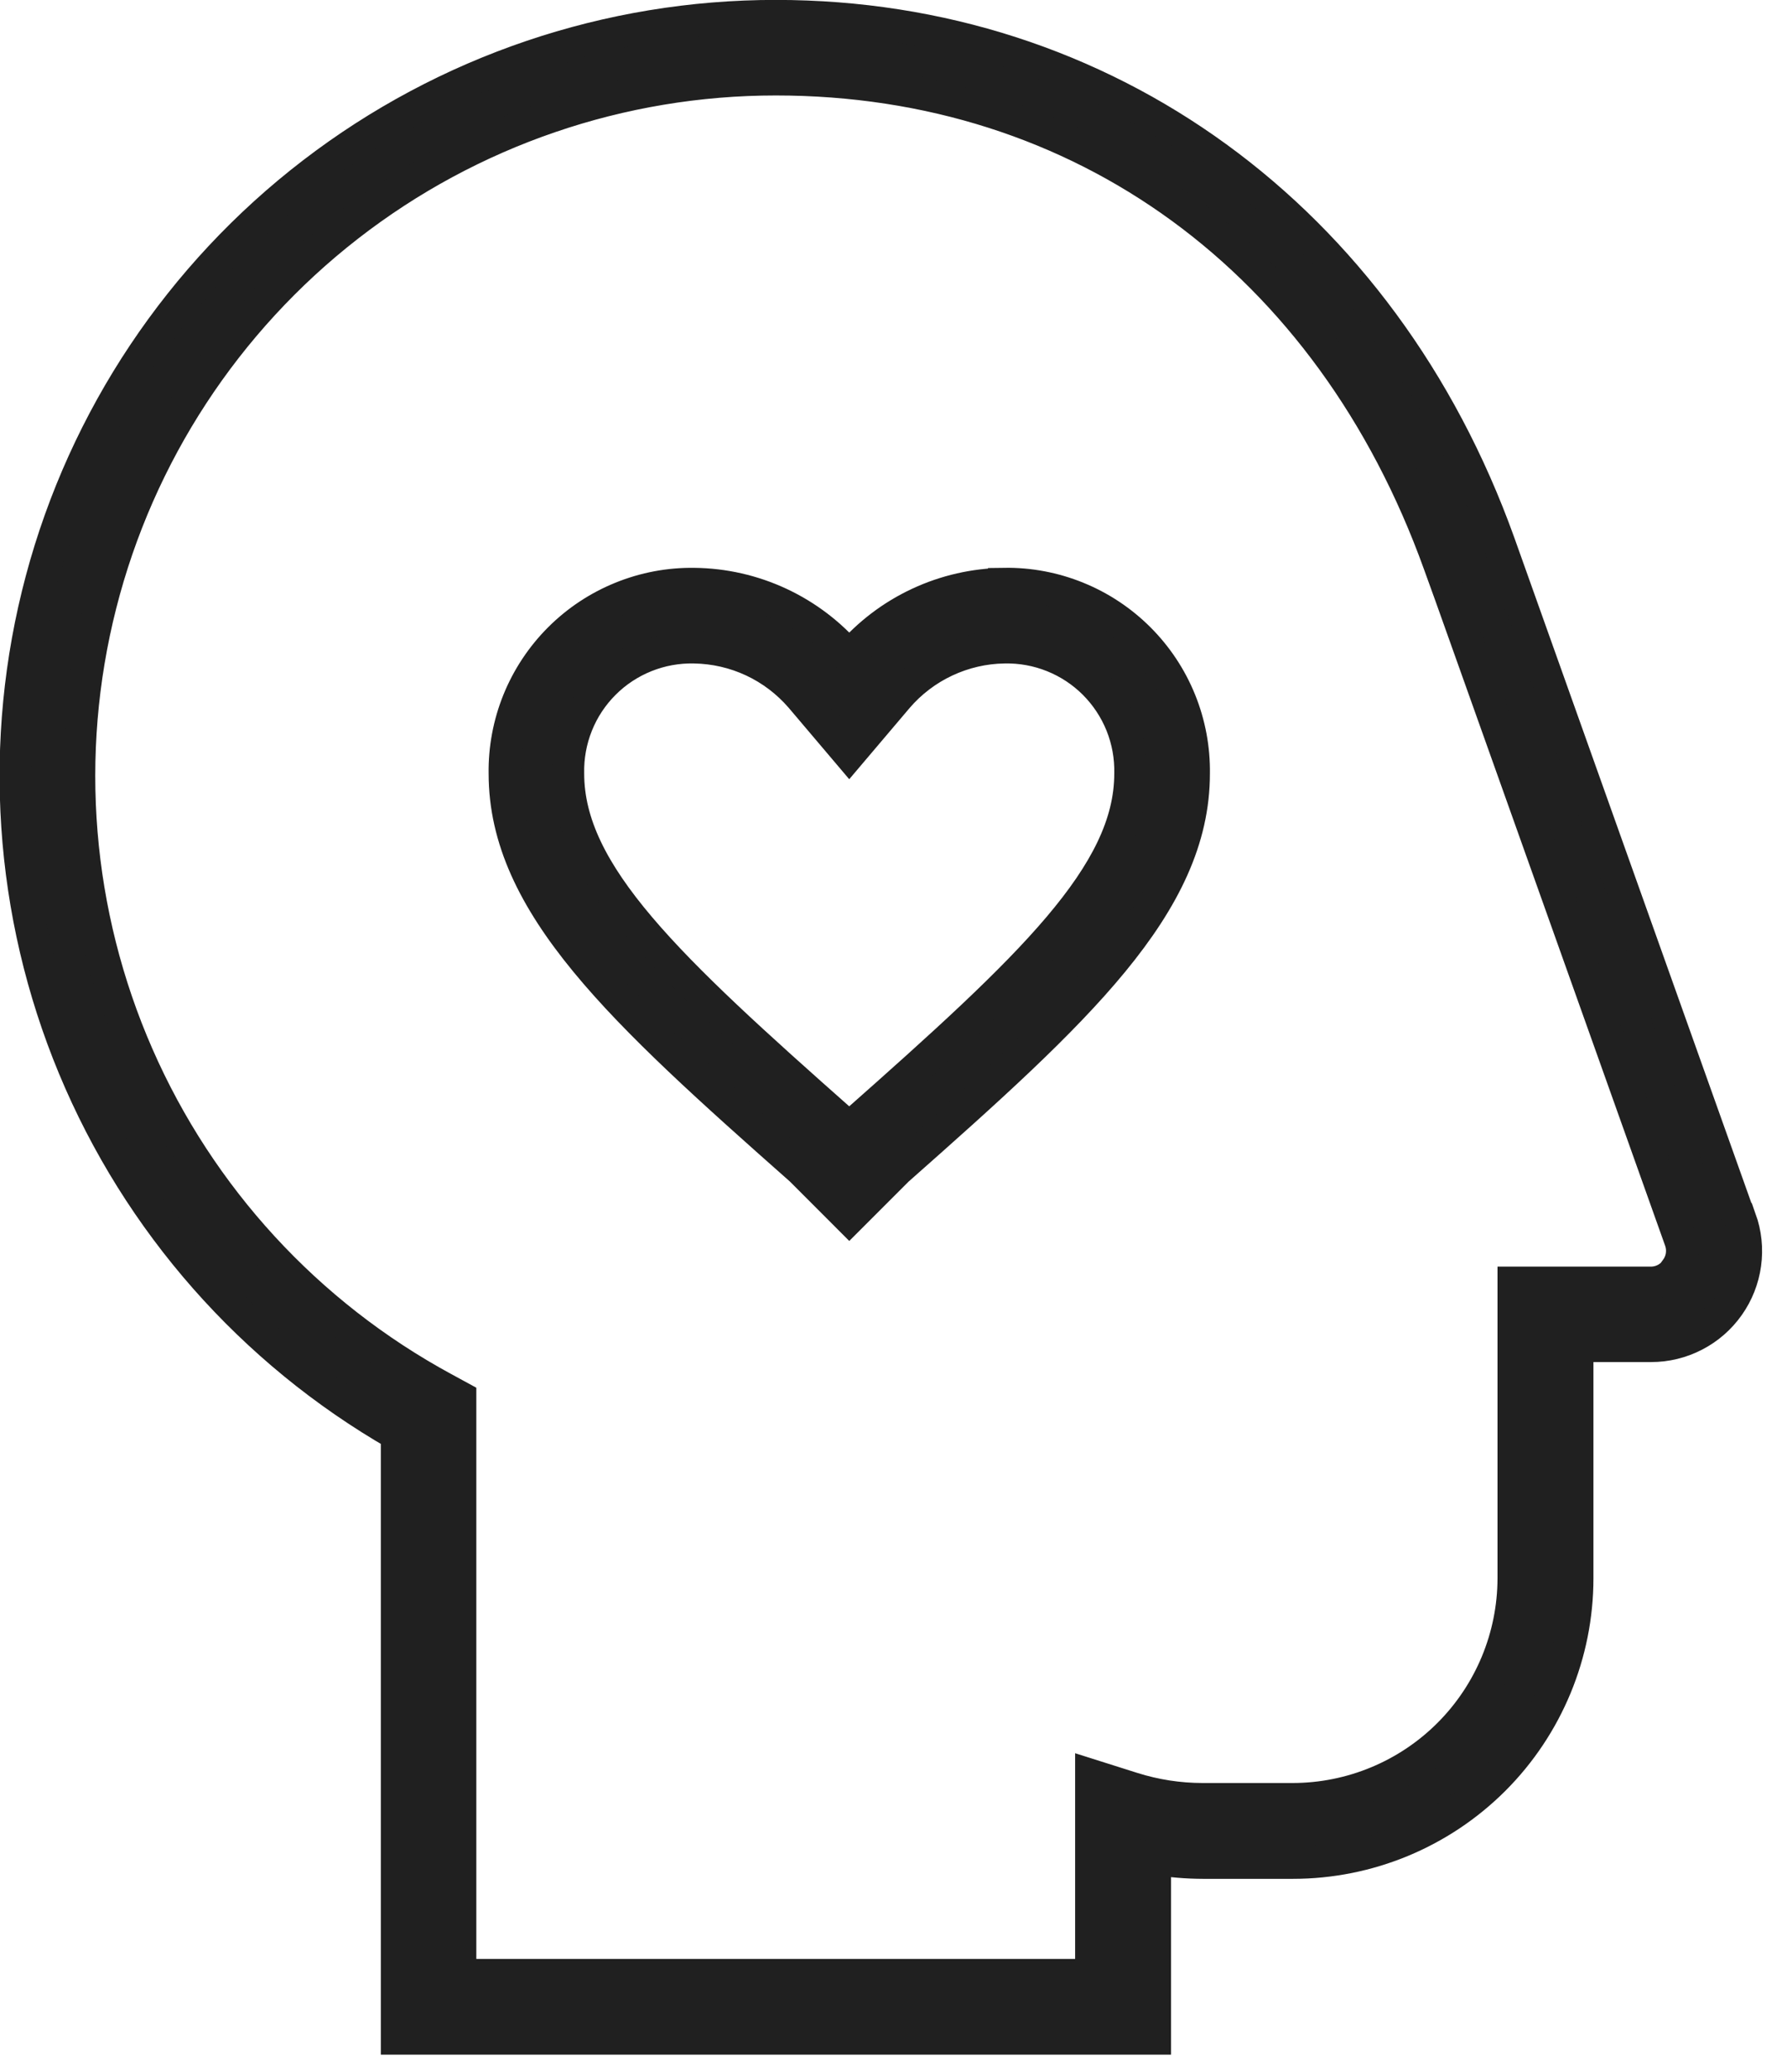
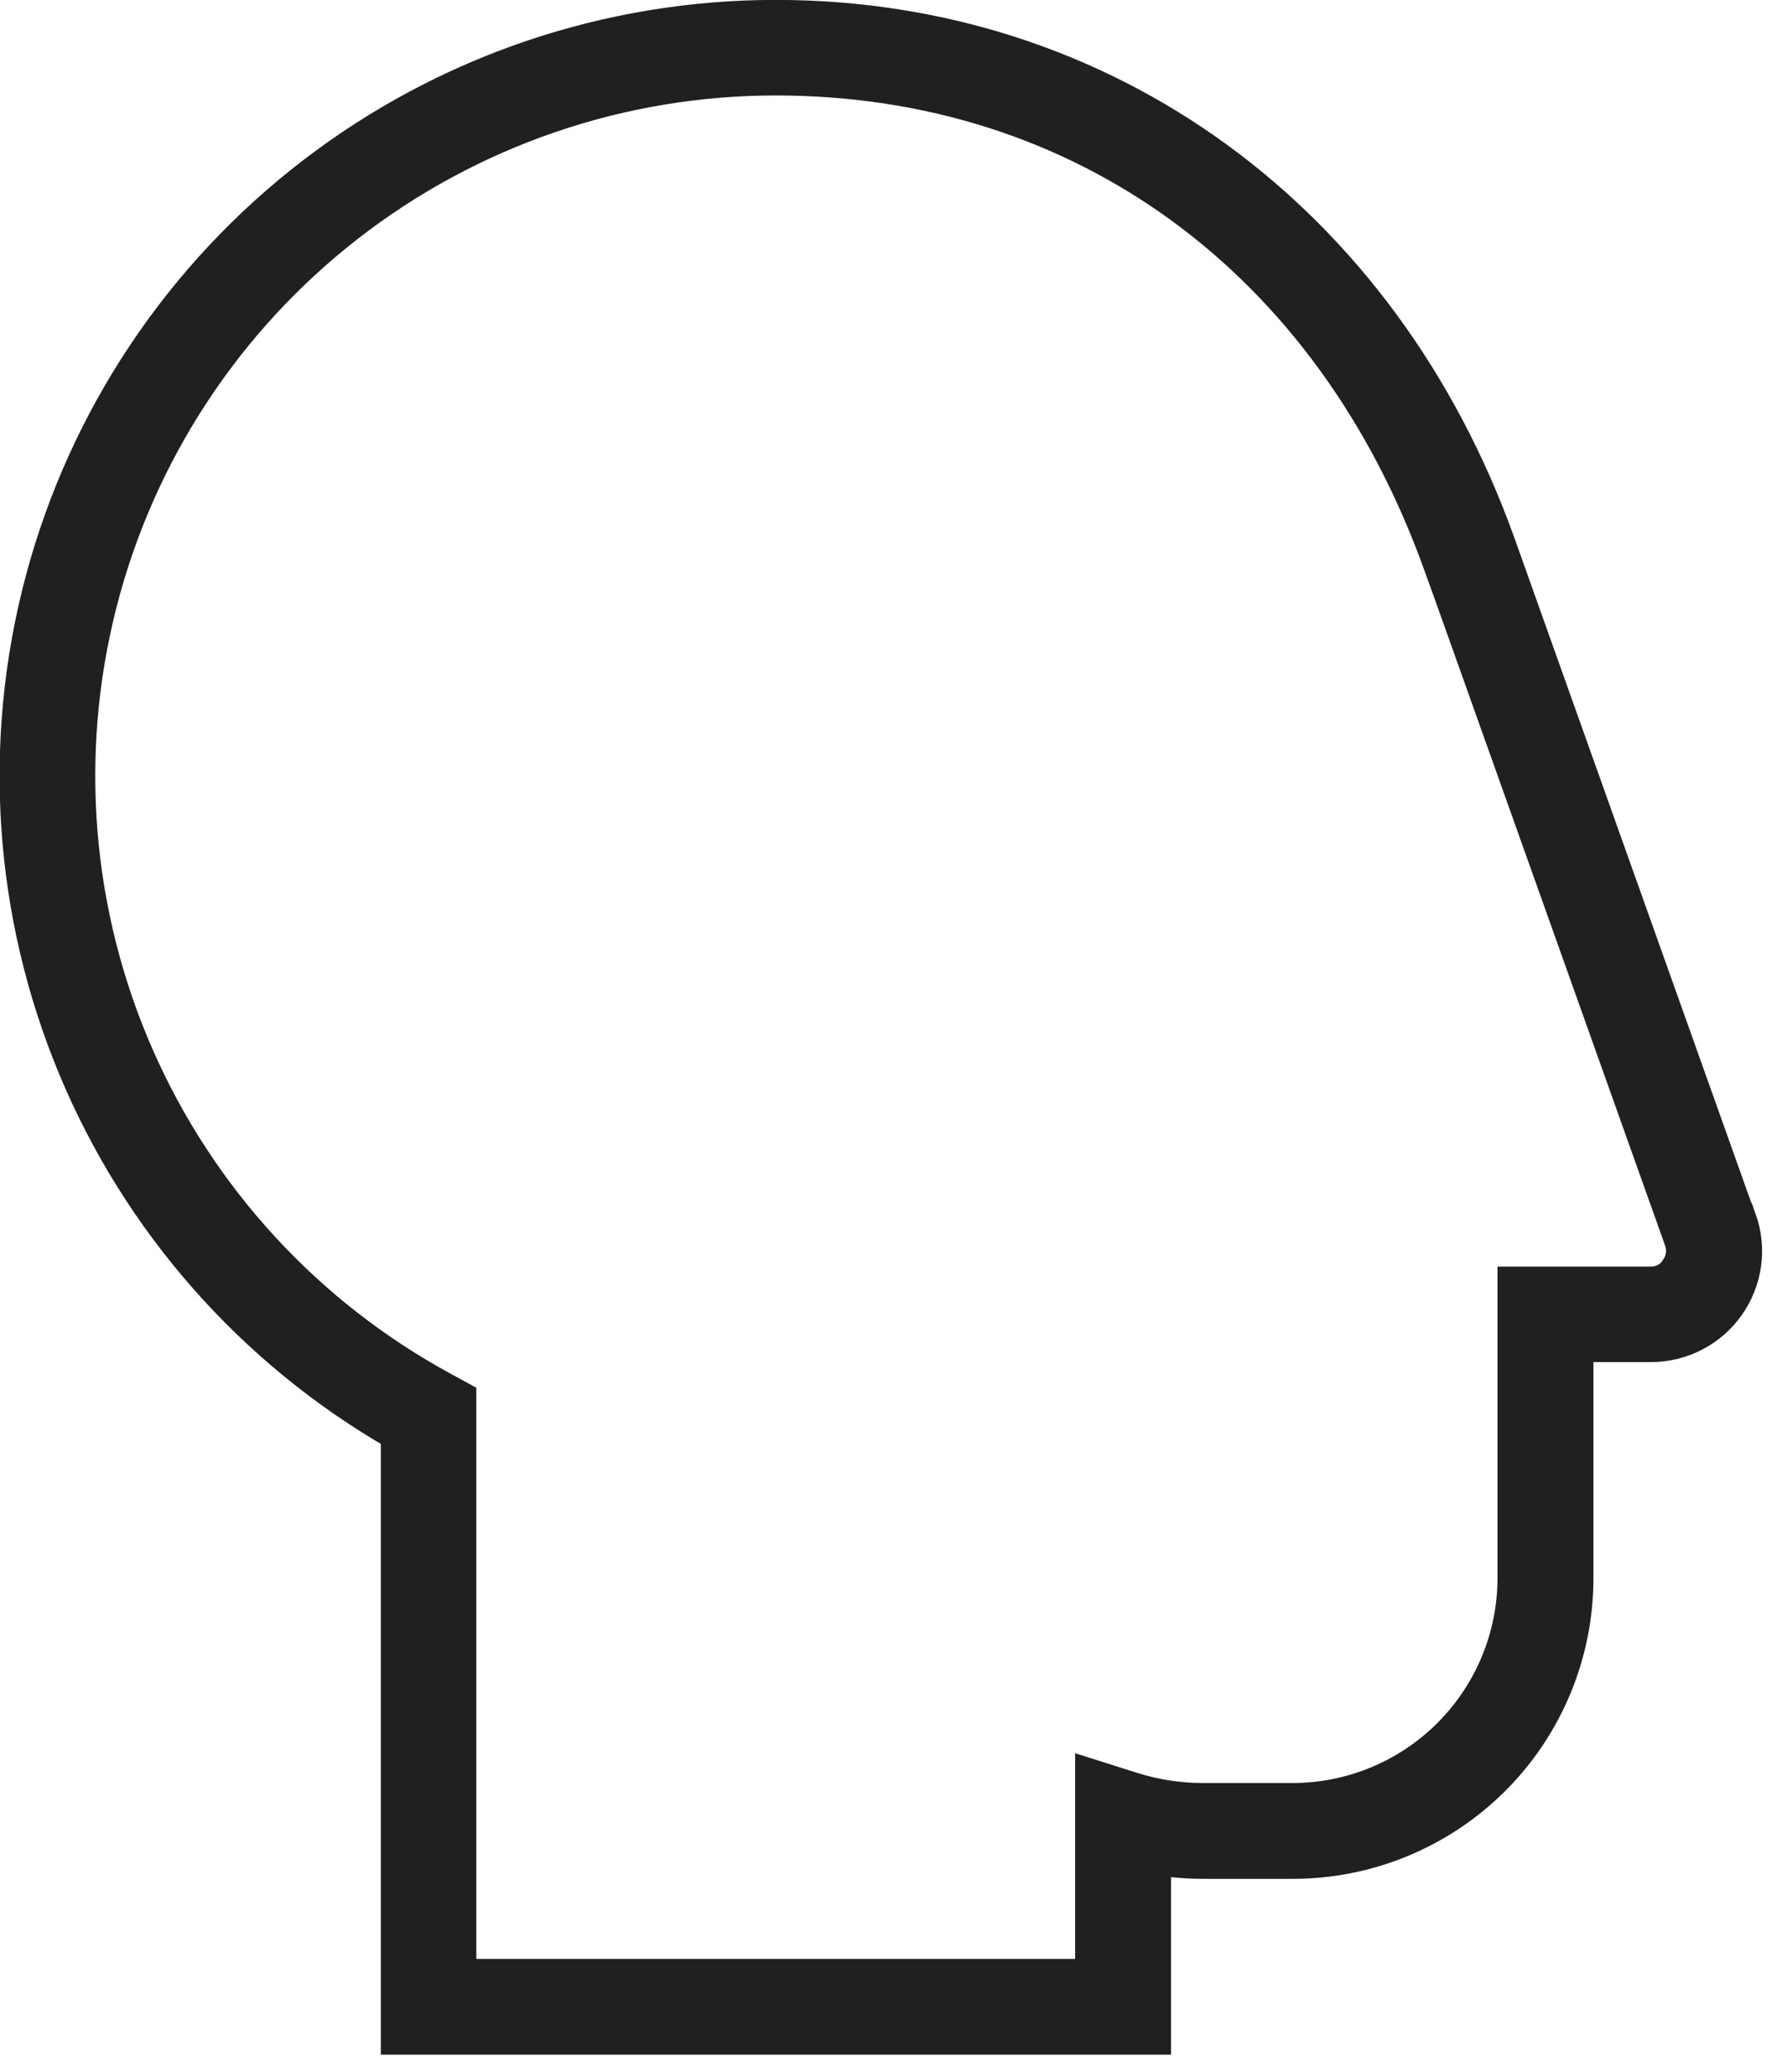
<svg xmlns="http://www.w3.org/2000/svg" width="44" height="51" viewBox="0 0 44 51" fill="none">
  <g clip-path="url(#clip0_5590_17106)">
    <path d="M42.841 30.014L36.905 13.358C34.03 5.358 27.205 0.398 19.105 0.398C14.983 0.395 10.976 1.753 7.707 4.262C4.437 6.771 2.087 10.29 1.024 14.271C-0.04 18.253 0.241 22.475 1.824 26.28C3.407 30.086 6.203 33.261 9.777 35.314V50.178H28.434V45.75C28.827 45.816 29.224 45.849 29.622 45.85H31.834C33.691 45.85 35.471 45.112 36.784 43.8C38.096 42.487 38.834 40.706 38.834 38.85V33.129H40.651C41.025 33.13 41.393 33.04 41.725 32.868C42.057 32.697 42.343 32.448 42.559 32.142C42.775 31.837 42.914 31.484 42.965 31.114C43.016 30.743 42.977 30.366 42.851 30.014H42.841ZM41.279 31.25C41.208 31.352 41.113 31.436 41.002 31.493C40.892 31.55 40.769 31.58 40.644 31.579H37.272V38.85C37.27 40.292 36.696 41.675 35.676 42.695C34.656 43.715 33.273 44.289 31.831 44.291H29.615C29.027 44.291 28.443 44.201 27.883 44.024L26.872 43.704V48.622H11.328V34.398L10.922 34.177C7.568 32.359 4.916 29.474 3.386 25.979C1.855 22.484 1.534 18.579 2.473 14.881C3.411 11.183 5.556 7.903 8.568 5.561C11.58 3.219 15.287 1.949 19.102 1.95C26.644 1.95 32.751 6.411 35.439 13.881L35.722 14.664L41.376 30.53C41.418 30.648 41.431 30.774 41.414 30.897C41.397 31.021 41.349 31.139 41.276 31.24L41.279 31.25Z" fill="#202020" stroke="#202020" stroke-width="0.8" />
-     <path d="M24.727 15.932C25.138 15.923 25.546 15.997 25.927 16.15C26.309 16.303 26.655 16.531 26.946 16.822C27.236 17.113 27.465 17.459 27.618 17.84C27.771 18.222 27.845 18.63 27.836 19.041C27.836 21.521 25.39 23.805 21.067 27.629L21.031 27.661L20.91 27.782L20.789 27.661L20.753 27.629C16.43 23.805 13.984 21.52 13.984 19.041C13.975 18.63 14.049 18.222 14.202 17.84C14.354 17.459 14.583 17.113 14.874 16.822C15.164 16.531 15.511 16.303 15.892 16.15C16.274 15.997 16.682 15.923 17.093 15.932C17.593 15.94 18.087 16.053 18.54 16.265C18.993 16.477 19.396 16.784 19.723 17.163L20.91 18.563L22.097 17.163C22.423 16.784 22.827 16.478 23.28 16.266C23.733 16.054 24.227 15.939 24.727 15.932ZM24.727 14.378C24.001 14.386 23.285 14.549 22.627 14.856C21.968 15.163 21.384 15.607 20.911 16.159C20.438 15.607 19.853 15.163 19.195 14.856C18.537 14.549 17.821 14.386 17.095 14.378C16.48 14.369 15.87 14.484 15.3 14.716C14.73 14.947 14.213 15.29 13.778 15.725C13.343 16.16 13 16.677 12.768 17.247C12.537 17.817 12.422 18.427 12.431 19.042C12.431 22.265 15.314 24.893 19.724 28.794L20.911 29.982L22.098 28.795C26.508 24.895 29.391 22.265 29.391 19.043C29.4 18.428 29.285 17.817 29.054 17.247C28.823 16.677 28.48 16.16 28.045 15.725C27.61 15.29 27.092 14.946 26.522 14.715C25.952 14.483 25.342 14.368 24.727 14.377V14.378Z" fill="#202020" stroke="#202020" stroke-width="0.8" />
  </g>
  <defs>
    <clipPath id="clip0_5590_17106">
      <rect width="43.393" height="50.578" fill="white" />
    </clipPath>
  </defs>
</svg>